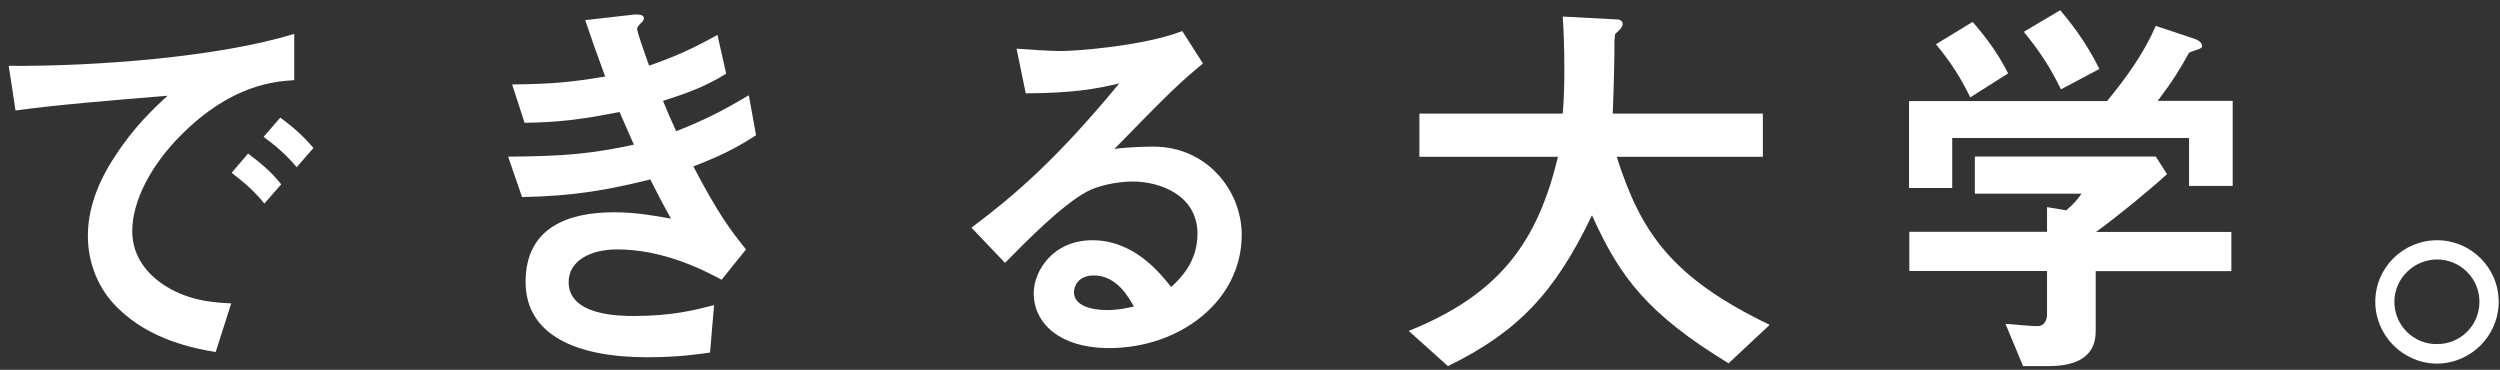
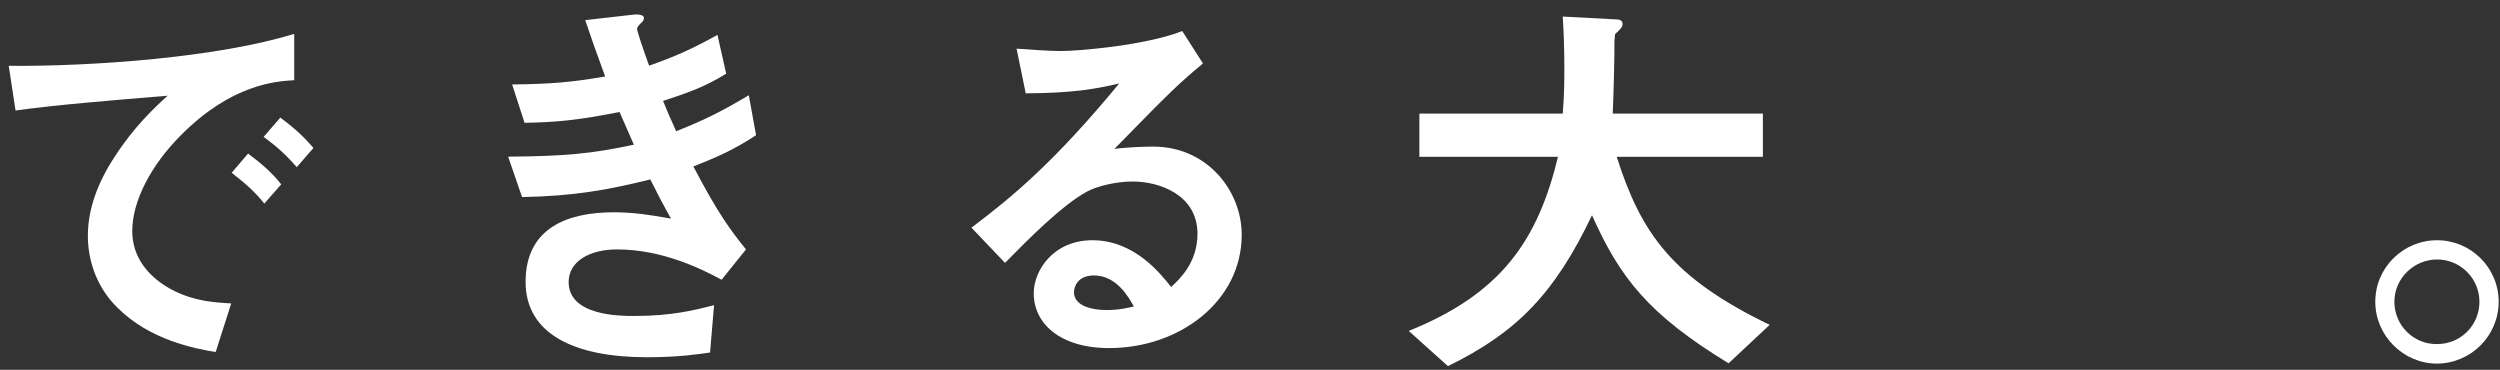
<svg xmlns="http://www.w3.org/2000/svg" width="169" height="25" viewBox="0 0 169 25" fill="none">
  <rect x="0" y="0" width="169" height="25" fill="#333333" stroke="none" />
  <path d="M12.23 9.14C10.23 11.14 8.94 13.57 8.94 15.62C8.94 17.48 10.13 18.59 10.88 19.13C12.63 20.37 14.52 20.45 15.63 20.51L14.58 23.8C13.15 23.56 10.13 22.99 7.94 20.8C6.64 19.53 5.94 17.78 5.94 15.94C5.94 14.13 6.61 12.32 7.77 10.57C9.04 8.6 10.39 7.33 11.33 6.47C7.71 6.77 3.75 7.09 1.05 7.47L0.59 4.45C6.42 4.5 14.79 3.86 19.89 2.29V5.42C18.62 5.5 15.66 5.69 12.23 9.14ZM17.87 13.76C17.28 13.03 16.71 12.49 15.66 11.68L16.77 10.38C17.66 11.05 18.34 11.62 19.01 12.46L17.87 13.76ZM20.06 11.3C19.36 10.49 18.71 9.9 17.82 9.25L18.95 7.95C20.08 8.79 20.62 9.35 21.19 10L20.06 11.3Z" fill="white" />
  <path d="M46.87 11.25C48.54 14.44 49.41 15.6 50.43 16.86L48.78 18.91C47.48 18.21 44.81 16.86 41.71 16.86C39.93 16.86 38.44 17.62 38.44 19.07C38.44 21.36 41.95 21.36 42.87 21.36C45.43 21.36 46.97 20.96 48.27 20.63L48 23.83C47.24 23.94 45.87 24.15 43.74 24.15C38.88 24.15 35.53 22.61 35.53 19.05C35.53 15.35 38.45 14.35 41.5 14.35C42.85 14.35 44.04 14.54 45.36 14.78C44.71 13.62 44.47 13.13 43.96 12.13C41.13 12.83 38.8 13.26 35.29 13.32L34.35 10.59C38.18 10.56 39.94 10.4 42.85 9.78C42.44 8.86 42.15 8.19 41.88 7.57C39.15 8.11 37.64 8.27 35.46 8.3L34.62 5.71C37.21 5.68 38.59 5.57 40.91 5.17C40.29 3.5 39.99 2.63 39.56 1.36L42.64 1.01C42.86 0.98 43.53 0.9 43.53 1.23C43.53 1.36 43.45 1.45 43.31 1.58C43.09 1.8 43.07 1.88 43.07 1.96C43.07 2.15 43.53 3.47 43.88 4.44C45.71 3.79 46.74 3.33 48.5 2.36L49.09 4.98C47.55 5.95 46.07 6.41 44.82 6.82C45.17 7.66 45.28 7.93 45.71 8.87C47.68 8.09 48.79 7.52 50.62 6.44L51.11 9.14C49.62 10.11 48.54 10.6 46.87 11.25Z" fill="white" />
  <path d="M74.98 23.53C71.61 23.53 69.88 21.83 69.88 19.83C69.88 18.29 71.2 16.24 73.85 16.24C76.66 16.24 78.41 18.45 79.17 19.4C79.76 18.86 80.95 17.73 80.95 15.81C80.95 13.14 78.33 12.27 76.58 12.27C75.42 12.27 74.15 12.59 73.5 12.94C71.83 13.83 69.45 16.23 67.94 17.77L65.67 15.39C68.48 13.28 71.34 10.88 75.66 5.64C74.04 6.02 72.56 6.29 69.34 6.31L68.72 3.29C69.37 3.34 70.91 3.45 71.74 3.45C72.77 3.45 77.36 3.1 79.92 2.1L81.32 4.29C79.7 5.64 79.24 6.07 75.33 10.07C76.22 9.94 77.54 9.91 77.95 9.91C81.62 9.91 83.94 12.91 83.94 15.87C83.94 20.37 79.73 23.53 74.98 23.53ZM73.95 18.62C72.84 18.62 72.6 19.4 72.6 19.75C72.6 20.69 73.84 20.96 74.81 20.96C75.67 20.96 76.27 20.8 76.65 20.72C76.3 20.1 75.49 18.62 73.95 18.62Z" fill="white" />
  <path d="M116.85 24.56C111.42 21.24 109.51 18.78 107.62 14.55C105.11 19.81 102.57 22.46 97.88 24.75L95.23 22.37C101.47 19.86 103.95 16.27 105.32 10.6H95.95V7.68H105.64C105.75 6.49 105.75 5.12 105.75 4.71C105.75 3.14 105.7 1.98 105.64 1.12L109.23 1.31C109.42 1.31 109.69 1.34 109.69 1.63C109.69 1.85 109.42 2.09 109.18 2.3C109.13 2.87 109.13 2.52 109.13 3.87C109.13 4.11 109.08 6.41 109.02 7.68H119.17V10.6H109.29C110.94 15.78 113.04 18.78 119.63 21.96L116.85 24.56Z" fill="white" />
-   <path d="M147.98 12.57V9.33H131.97V12.71H129.05V6.83H142.44C143.73 5.26 144.92 3.62 145.73 1.75L148.4 2.64C148.56 2.69 148.86 2.88 148.86 3.1C148.86 3.21 148.81 3.24 148.75 3.26C148.67 3.34 148.08 3.48 147.97 3.58C147.4 4.63 146.86 5.5 145.86 6.82H150.93V12.57H147.98ZM141.67 18.32V22.4C141.67 24.29 140.1 24.75 138.46 24.75H136.76L135.57 21.89C135.89 21.92 137.41 22.05 137.73 22.05C138.19 22.05 138.38 21.65 138.38 21.24V18.32H129.07V15.67H138.38V14L139.68 14.22C140.27 13.71 140.49 13.41 140.71 13.09H133.5V10.58H145.73L146.49 11.77C145.28 12.88 143.14 14.63 141.69 15.68H150.84V18.33H141.67V18.32ZM133.19 6.58C132.54 5.26 131.92 4.26 130.87 2.99L133.35 1.48C134.24 2.51 135.02 3.53 135.75 4.96L133.19 6.58ZM139.32 6.04C138.65 4.66 137.94 3.53 136.81 2.15L139.27 0.69C140.54 2.18 141.29 3.42 141.92 4.66L139.32 6.04Z" fill="white" />
  <path d="M168.91 20.4C168.91 22.69 167.05 24.56 164.75 24.58C162.46 24.58 160.57 22.69 160.57 20.4C160.57 18.08 162.46 16.24 164.75 16.24C167.02 16.24 168.91 18.08 168.91 20.4ZM161.86 20.4C161.86 21.99 163.16 23.29 164.75 23.26C166.34 23.26 167.61 21.99 167.61 20.4C167.61 18.81 166.31 17.54 164.75 17.54C163.19 17.54 161.86 18.81 161.86 20.4Z" fill="white" />
</svg>